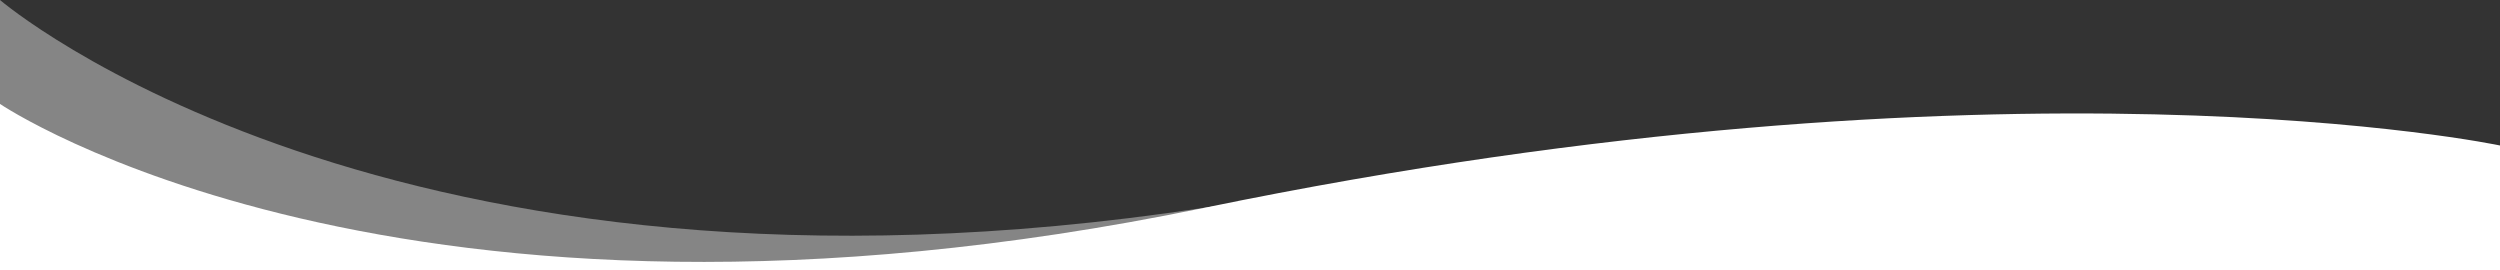
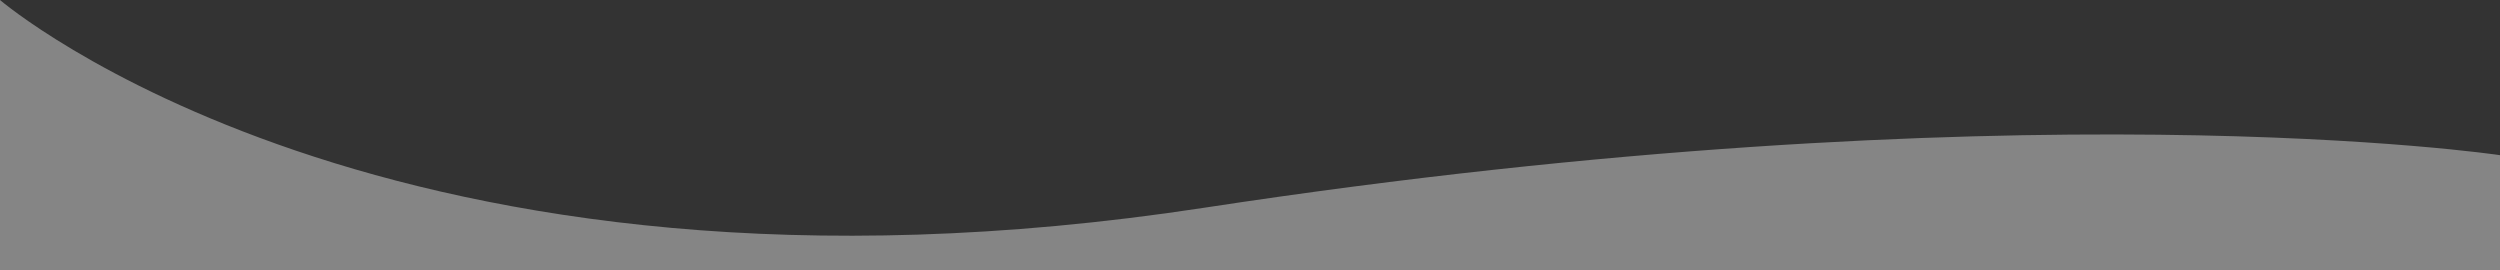
<svg xmlns="http://www.w3.org/2000/svg" version="1.1" id="Capa_1" x="0px" y="0px" viewBox="0 0 2400.6 259.4" style="enable-background:new 0 0 2400.6 259.4;" xml:space="preserve">
  <rect x="0" y="0" width="2400.6" height="259.4" fill="#333333" stroke="none" />
  <style type="text/css">
	.st0{opacity:0.4;fill:#FFFFFF;}
	.st1{fill:#FFFFFF;}
</style>
  <g>
    <path class="st0" d="M0,0c0,0,372.1,319.2,1156.2,199.5S2400.6,149,2400.6,149v110.4H0V0z" />
-     <path class="st1" d="M0,99.8c0,0,382,259.4,1156.2,99.8s1244.4-59.9,1244.4-59.9v119.7H0L0,99.8z" />
  </g>
</svg>